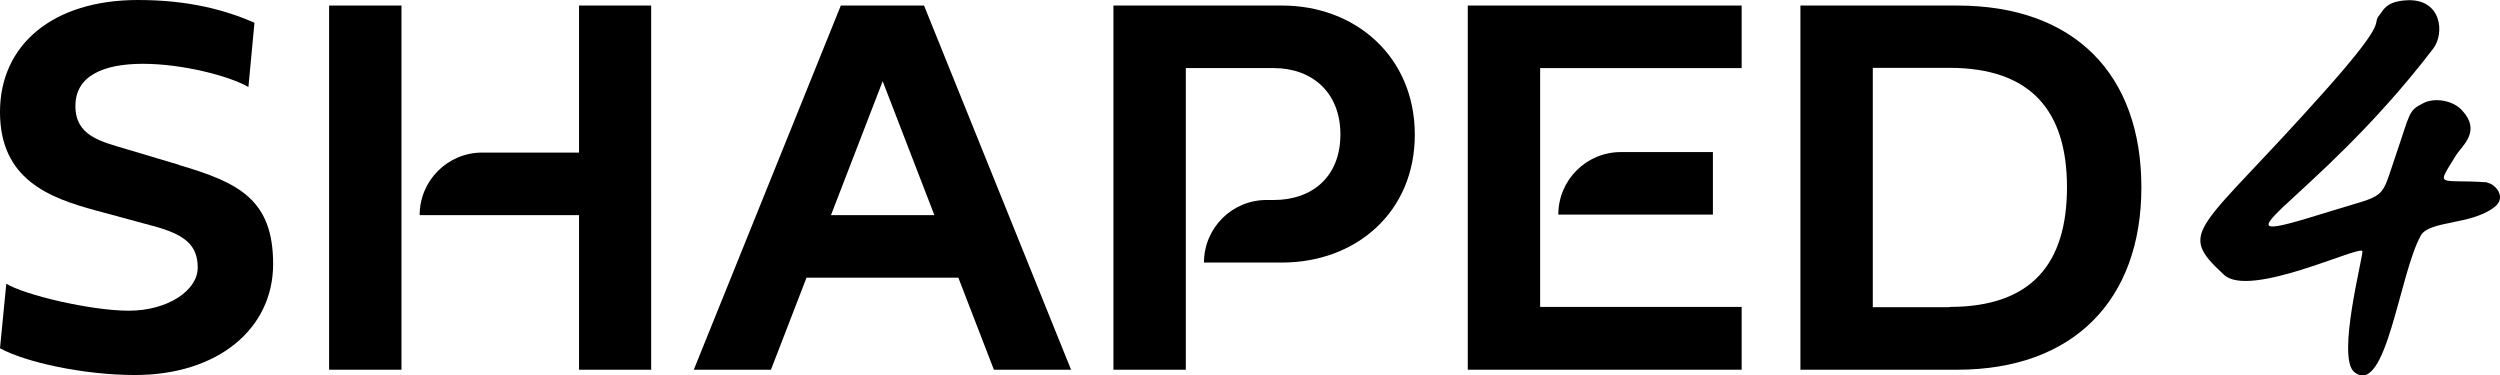
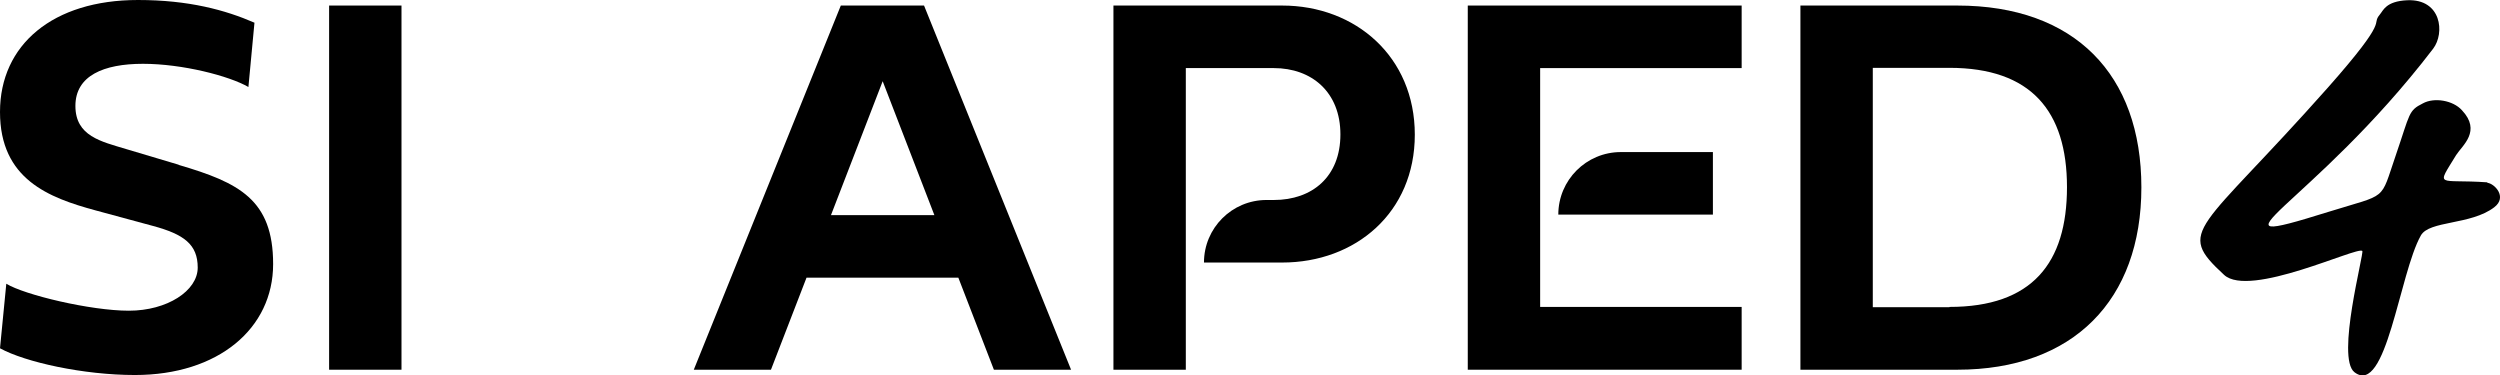
<svg xmlns="http://www.w3.org/2000/svg" id="Laag_2" version="1.1" viewBox="0 0 991.3 148.7">
  <g id="Laag_1-2">
    <g>
      <g>
        <path d="M986.3,72.3c-19.8-1.4-20.5,2.5-12.4-10.8,2.5-3.9,10.1-9.5,2.3-17.8-3.5-3.9-11-5.2-15.5-2.7-5.8,2.9-5,3.9-10.7,20.5-6.4,18.6-2.9,15.1-26.7,22.5-53.5,16.7-6.6-1.9,41.5-64.7,4.7-6.2,3.3-19.8-10.3-19.2-8.5.4-9.5,4.1-10.8,5.6-3.9,4.7,4.7.4-20.7,29.1-51.2,57.7-60.6,56.2-41.1,74.2,10.1,9.3,52.9-11.4,54.8-9.5.8.8-10.5,42.4-3.1,48.1,12.6,9.7,17.8-39.1,26.3-54.2,3.3-6,19.8-4.1,29.1-11.2,5.4-4.1,0-9.5-2.7-9.7h0Z" />
        <g>
          <path d="M70.8,65.3l-20.8-6.2c-9.9-3-20.1-5.1-20.1-17.1s11.2-16.7,26.8-16.7,34.2,4.8,41.8,9.2l2.4-25.5C89.4,4,74.9,0,54.7,0,21,0,0,17.7,0,44.4s19.4,34,37.8,39l22.9,6.2c12.2,3.3,17.7,7.3,17.7,16.5s-12.1,17.1-27.3,17.1-41.5-6.3-48.6-10.7L0,138.1c10,5.5,33.1,10.6,53.5,10.6,33,0,54.8-18.4,54.8-44s-13.6-32.3-37.4-39.3h0Z" />
          <path d="M776.1,2.2h-62.2v144.4h62.2c46,0,73-27.6,73-72.3S822.7,2.2,776.1,2.2ZM773,121.8h-30.4V26.9h30.4c32.3,0,46.6,17.1,46.6,47.3s-13.9,47.5-46.6,47.5Z" />
          <polygon points="130.5 146.6 159.2 146.6 159.2 85.3 159.2 60.5 159.2 2.2 130.5 2.2 130.5 146.6" />
-           <path d="M229.6,60.5h-38.4c-13.7,0-24.8,11.1-24.8,24.8h63.2v61.3h28.6V2.2h-28.6v58.4h0Z" />
          <path d="M679.2,85.2v-24.9h-36.5c-13.7,0-24.8,11.1-24.8,24.8h0c0,0,61.3,0,61.3,0h0Z" />
          <path d="M508.4,2.2h-66.9v144.4h28.7V27h34.9c15,0,26.4,9.5,26.4,26.3s-11.2,26-26.4,26h-2.9c-13.7,0-24.8,11.1-24.8,24.8h31c29.1,0,52.6-19.8,52.6-50.7s-23.5-51.2-52.6-51.2h0Z" />
          <polygon points="679.2 2.2 582 2.2 582 121.7 582 146.6 690.6 146.6 690.6 121.8 690.6 121.7 610.7 121.7 610.7 108.6 610.7 85.2 610.7 60.3 610.7 42.6 610.7 27 679.2 27 689 27 690.6 27 690.6 2.2 689 2.2 679.2 2.2" />
        </g>
      </g>
      <path d="M394.1,146.6h30.6L366.4,2.2h-33l-58.3,144.4h30.6l14.1-36.5h60.2l14.1,36.5h0ZM350,32.2l20.5,53.1h-41l20.5-53.1Z" />
    </g>
  </g>
</svg>